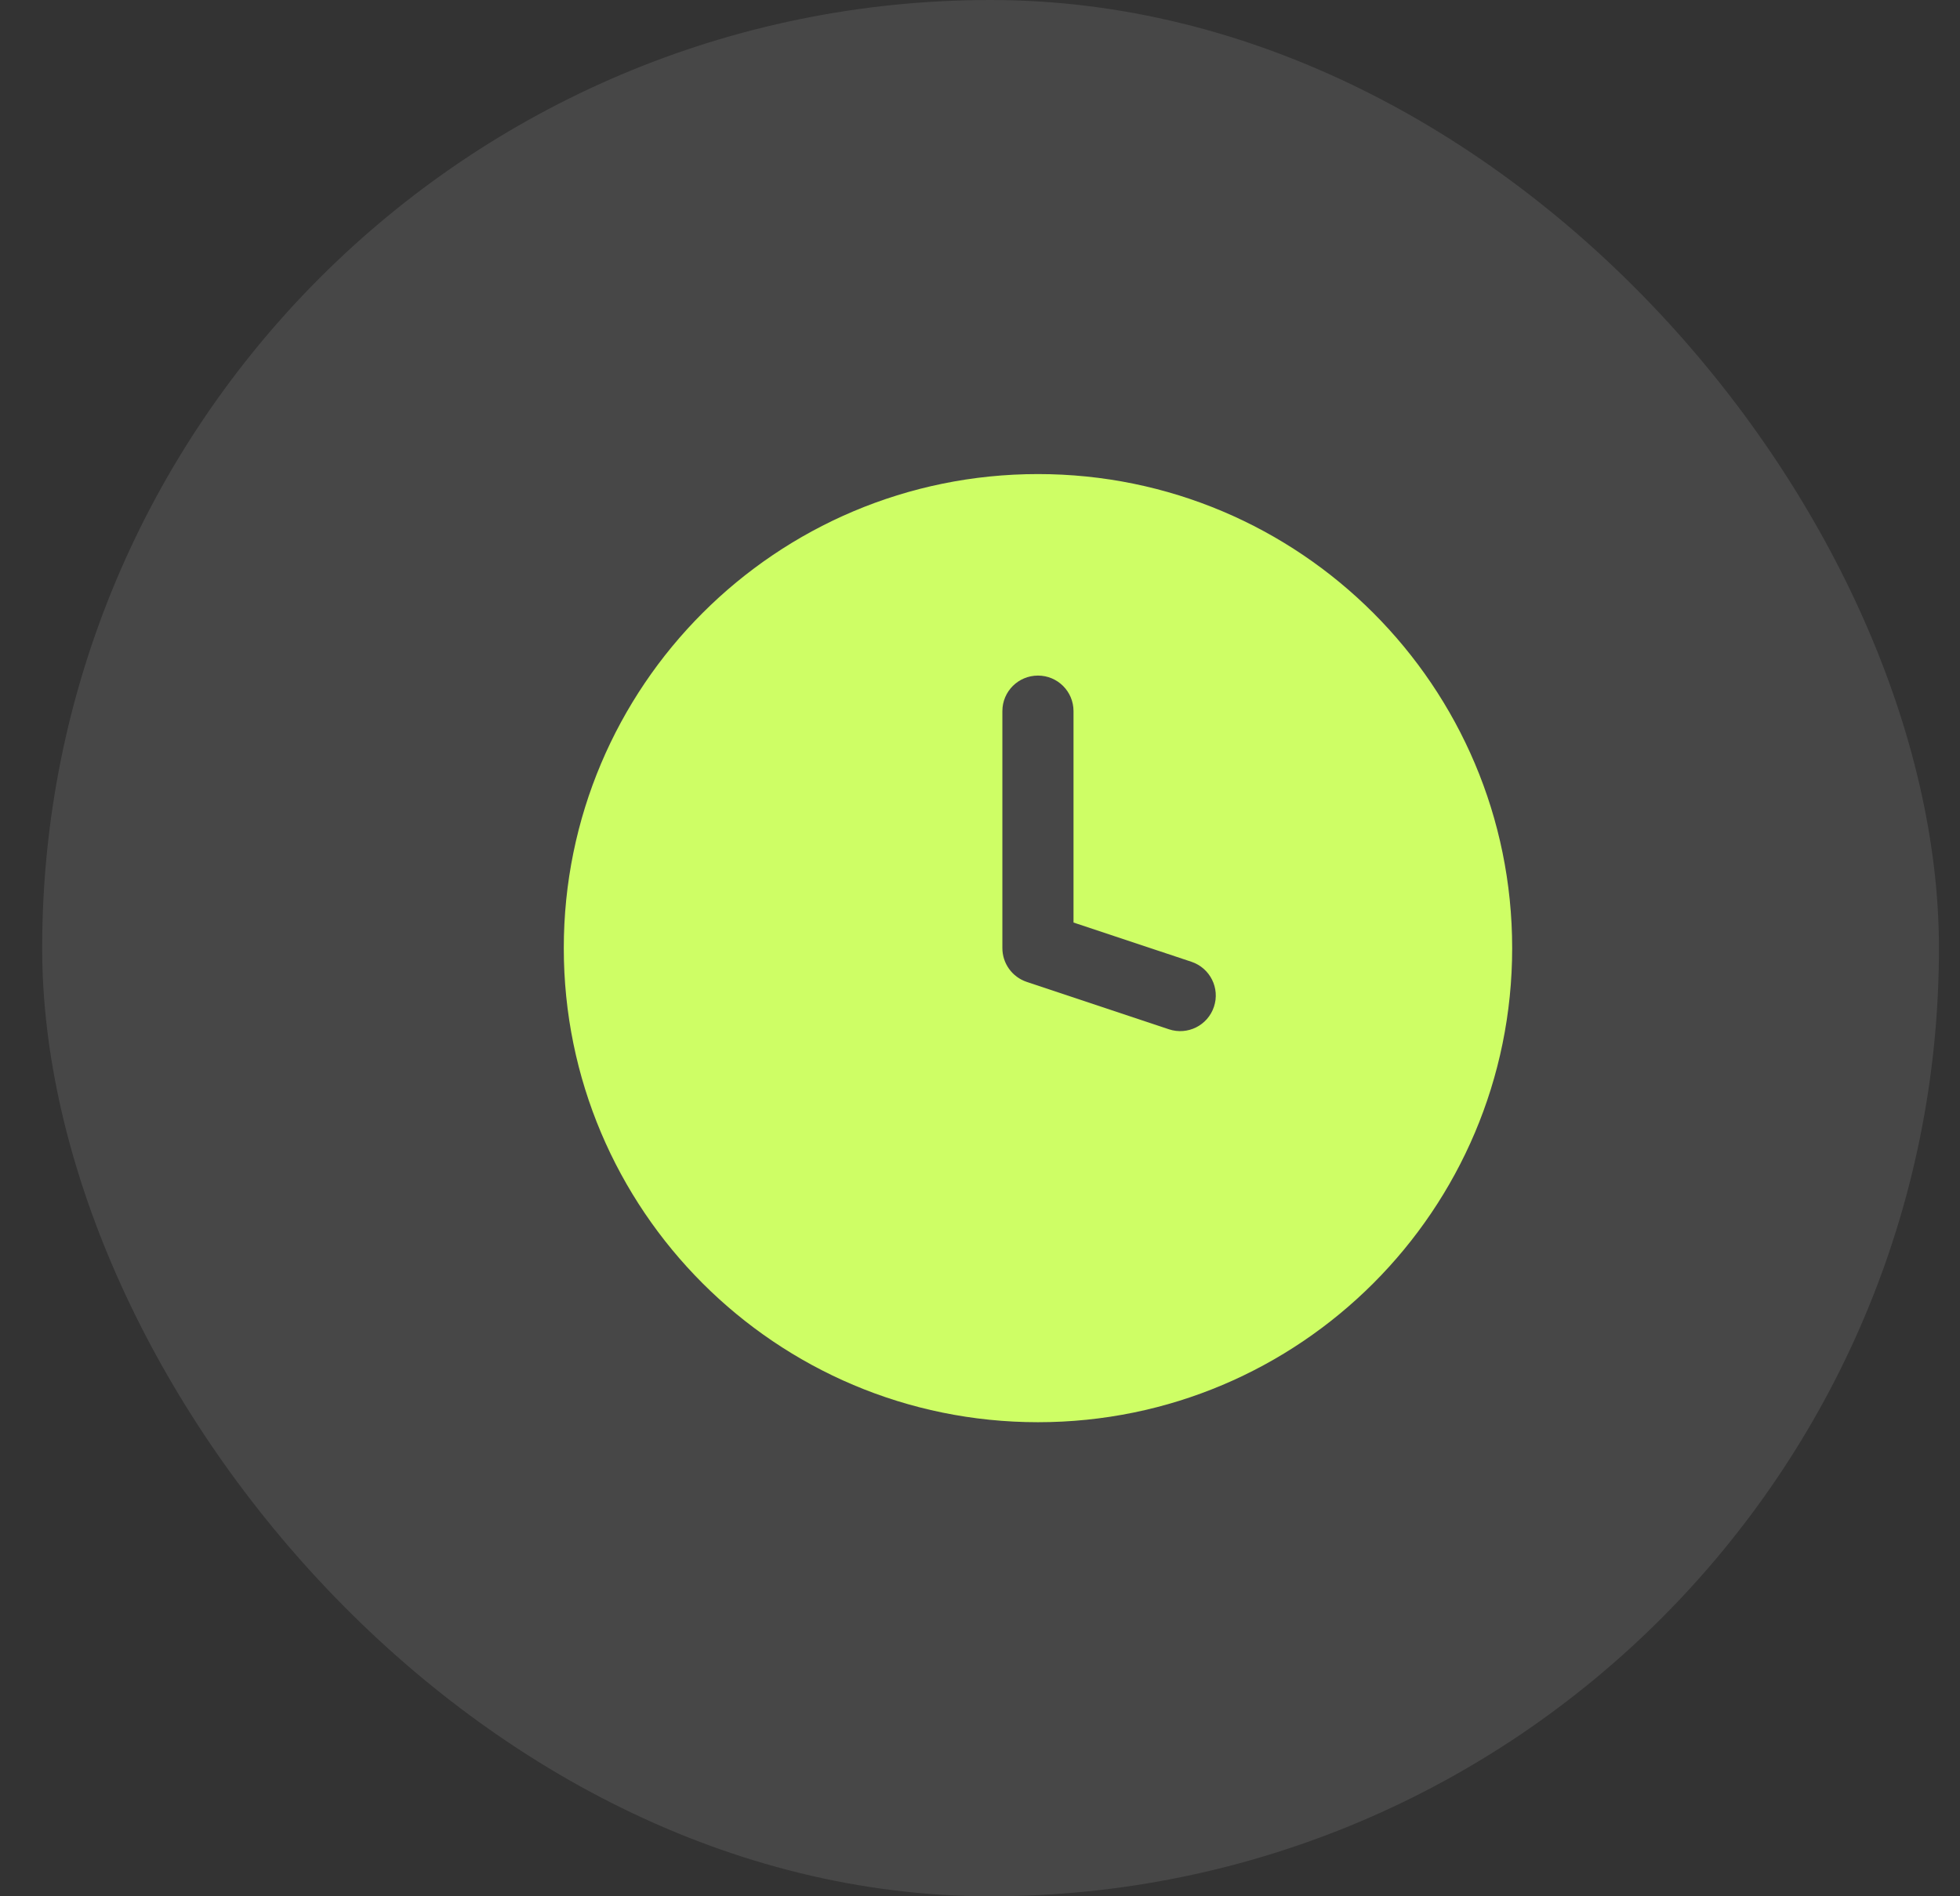
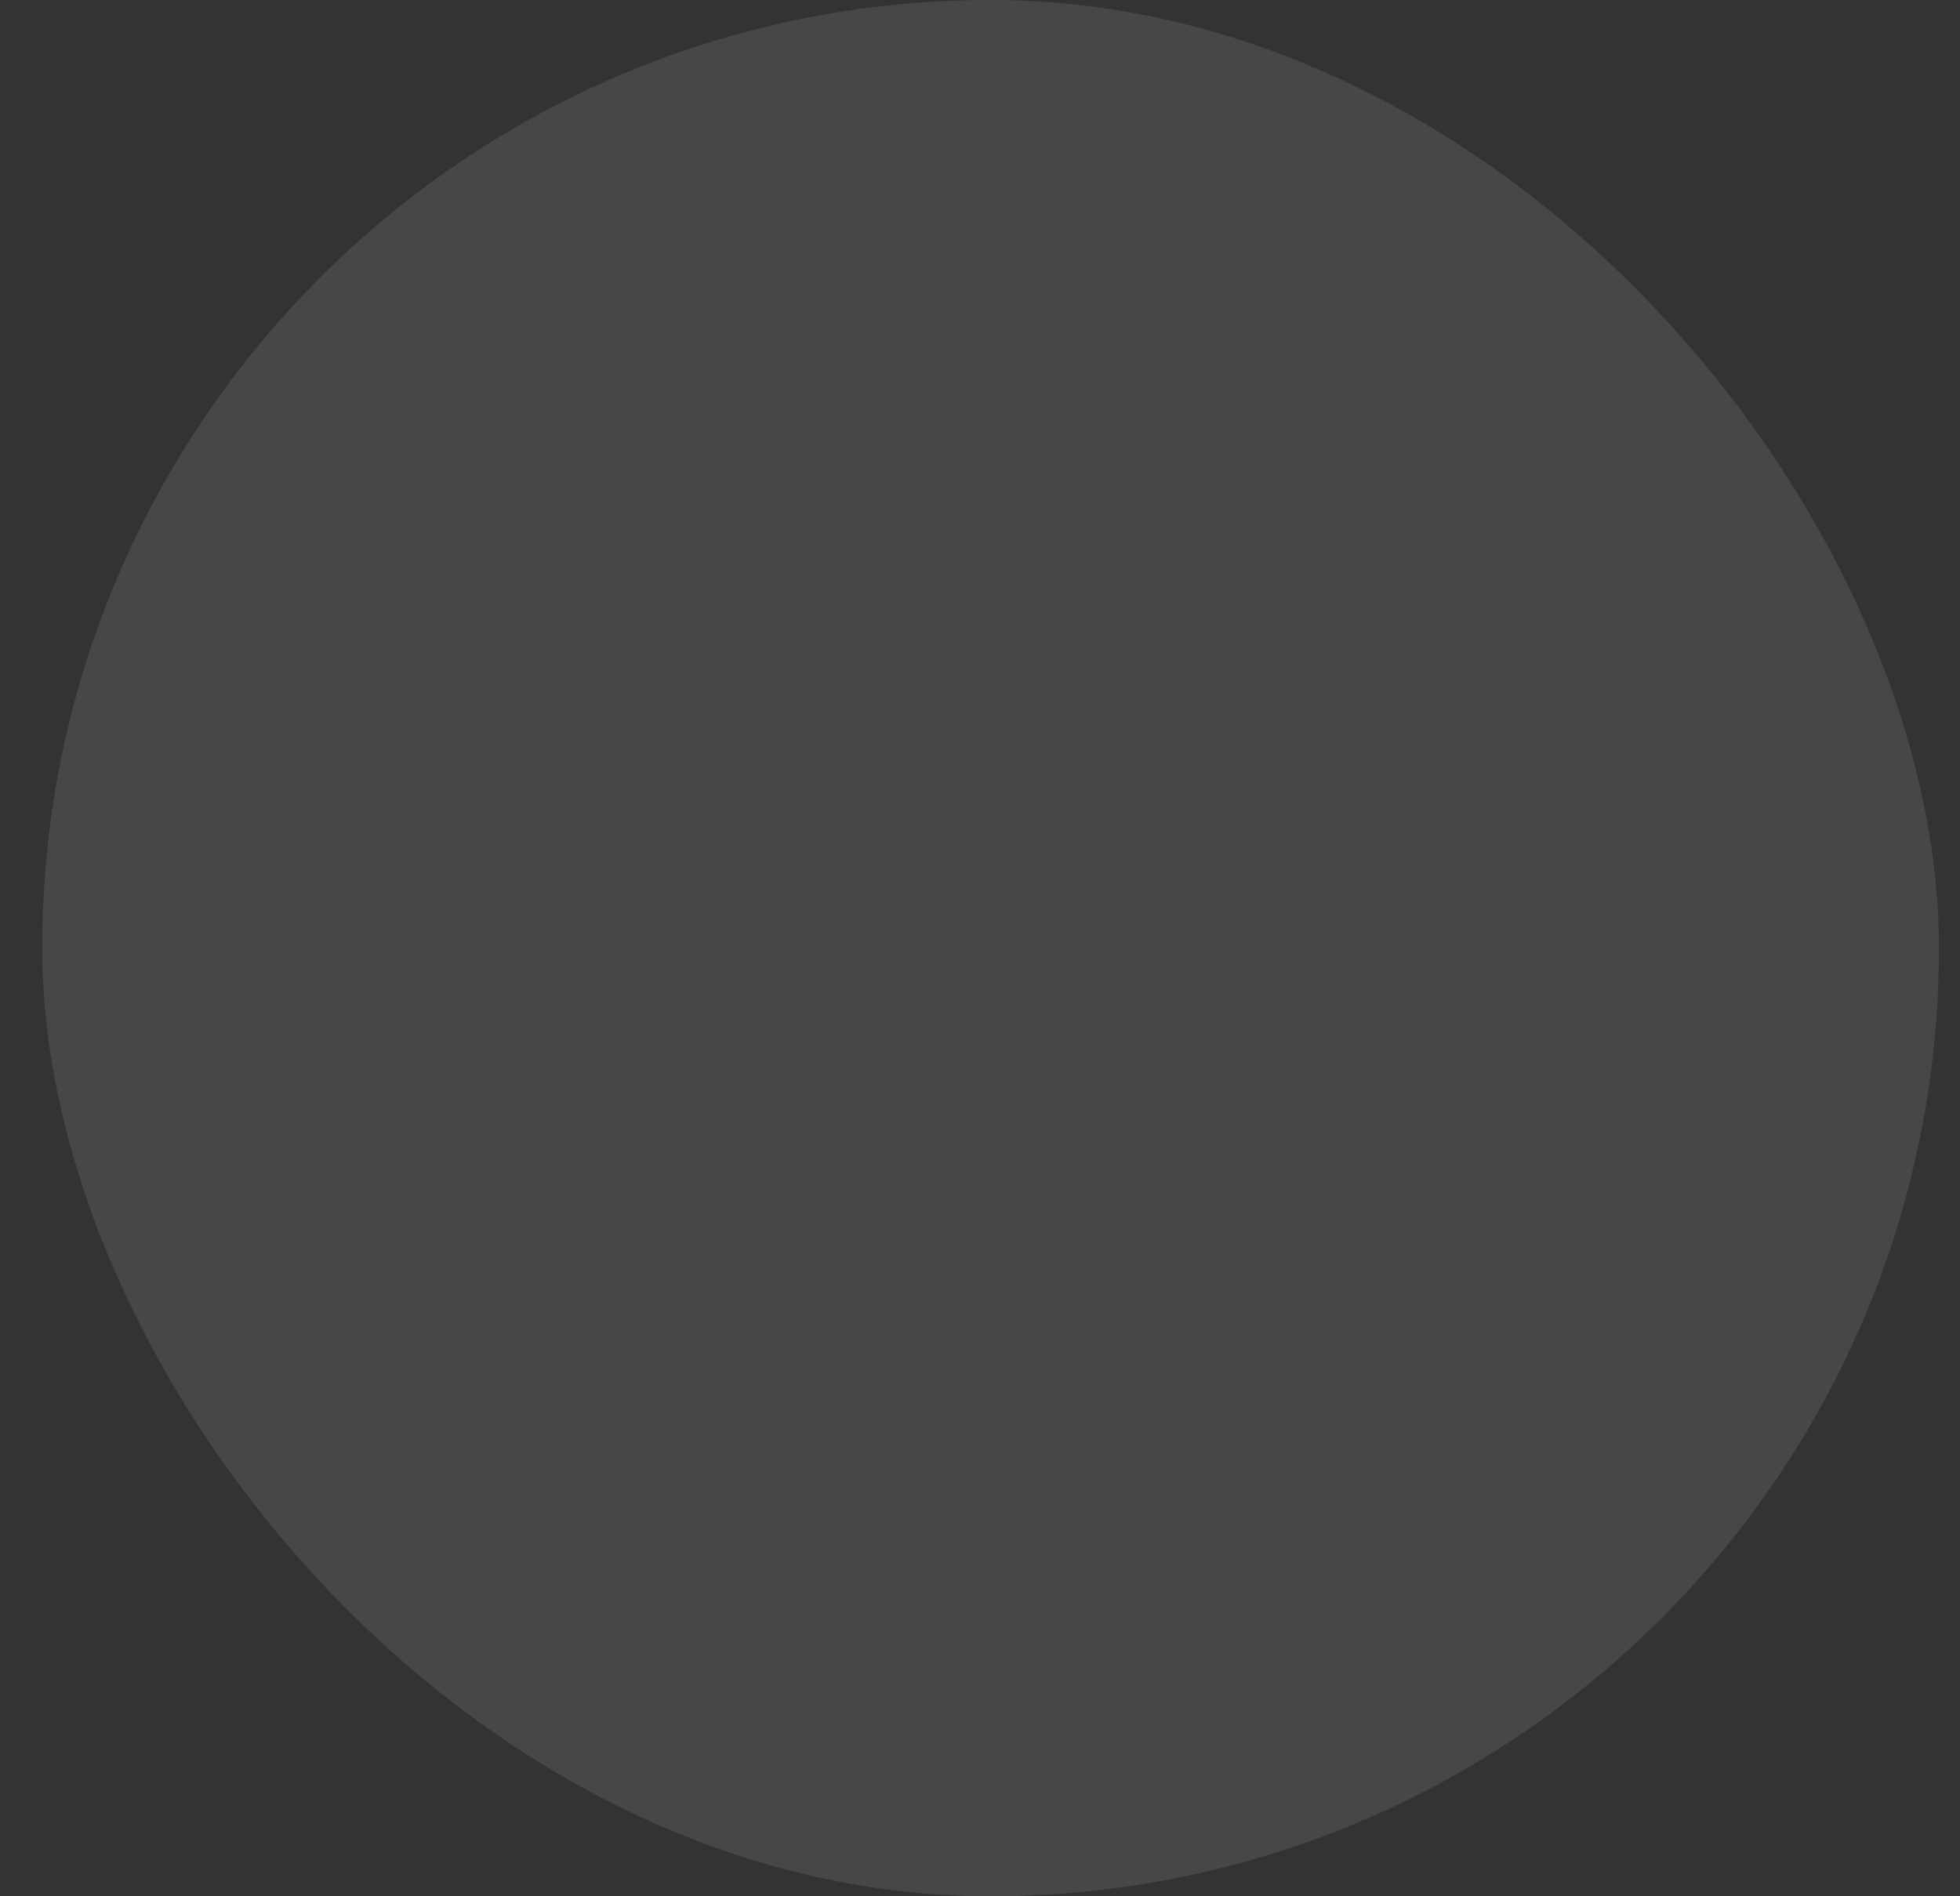
<svg xmlns="http://www.w3.org/2000/svg" width="31" height="30" viewBox="0 0 31 30" fill="none">
  <rect x="0" y="0" width="31" height="30" fill="#333333" stroke="none" />
  <rect x="0.667" width="30" height="30" rx="15" fill="white" fill-opacity="0.1" />
-   <path fill-rule="evenodd" clip-rule="evenodd" d="M16.417 22.5C20.559 22.5 23.917 19.142 23.917 15C23.917 10.858 20.559 7.5 16.417 7.5C12.274 7.5 8.917 10.858 8.917 15C8.917 19.142 12.274 22.5 16.417 22.5ZM16.979 11.25C16.979 10.939 16.727 10.688 16.417 10.688C16.106 10.688 15.854 10.939 15.854 11.25V15C15.854 15.242 16.009 15.457 16.239 15.534L18.489 16.284C18.784 16.382 19.102 16.223 19.2 15.928C19.299 15.633 19.139 15.315 18.845 15.216L16.979 14.595V11.25Z" fill="#CEFE65" />
</svg>